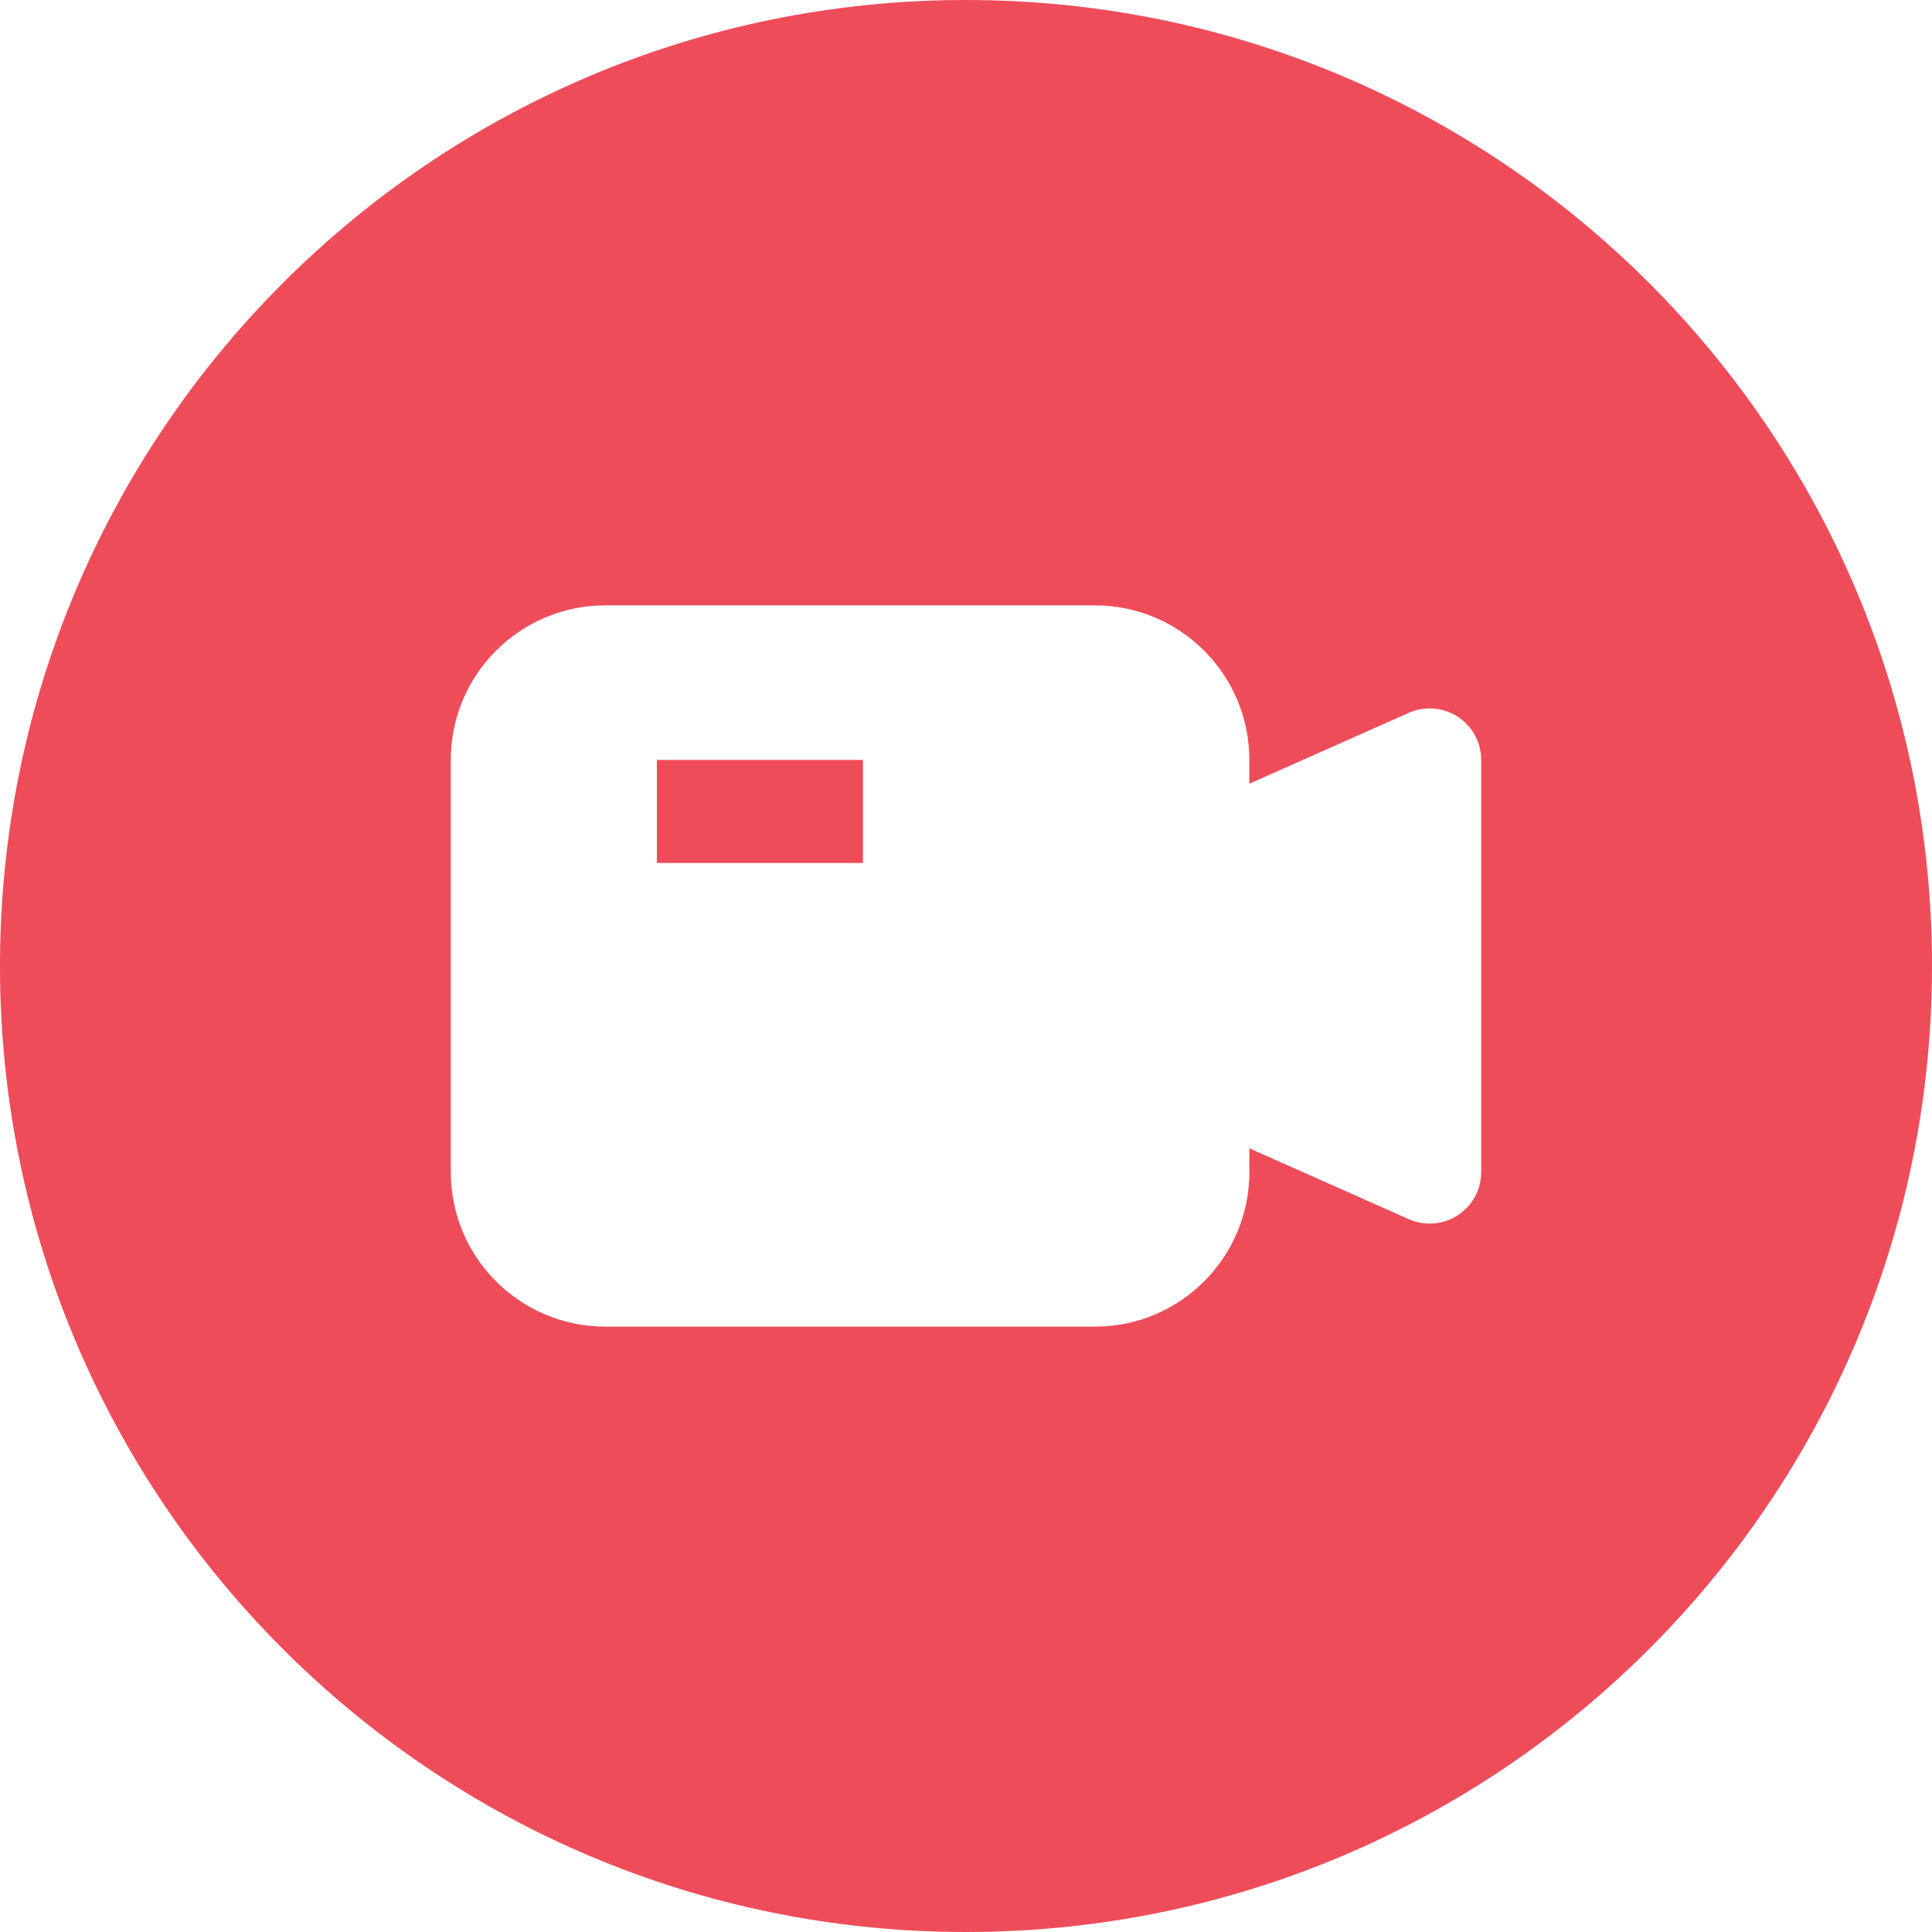
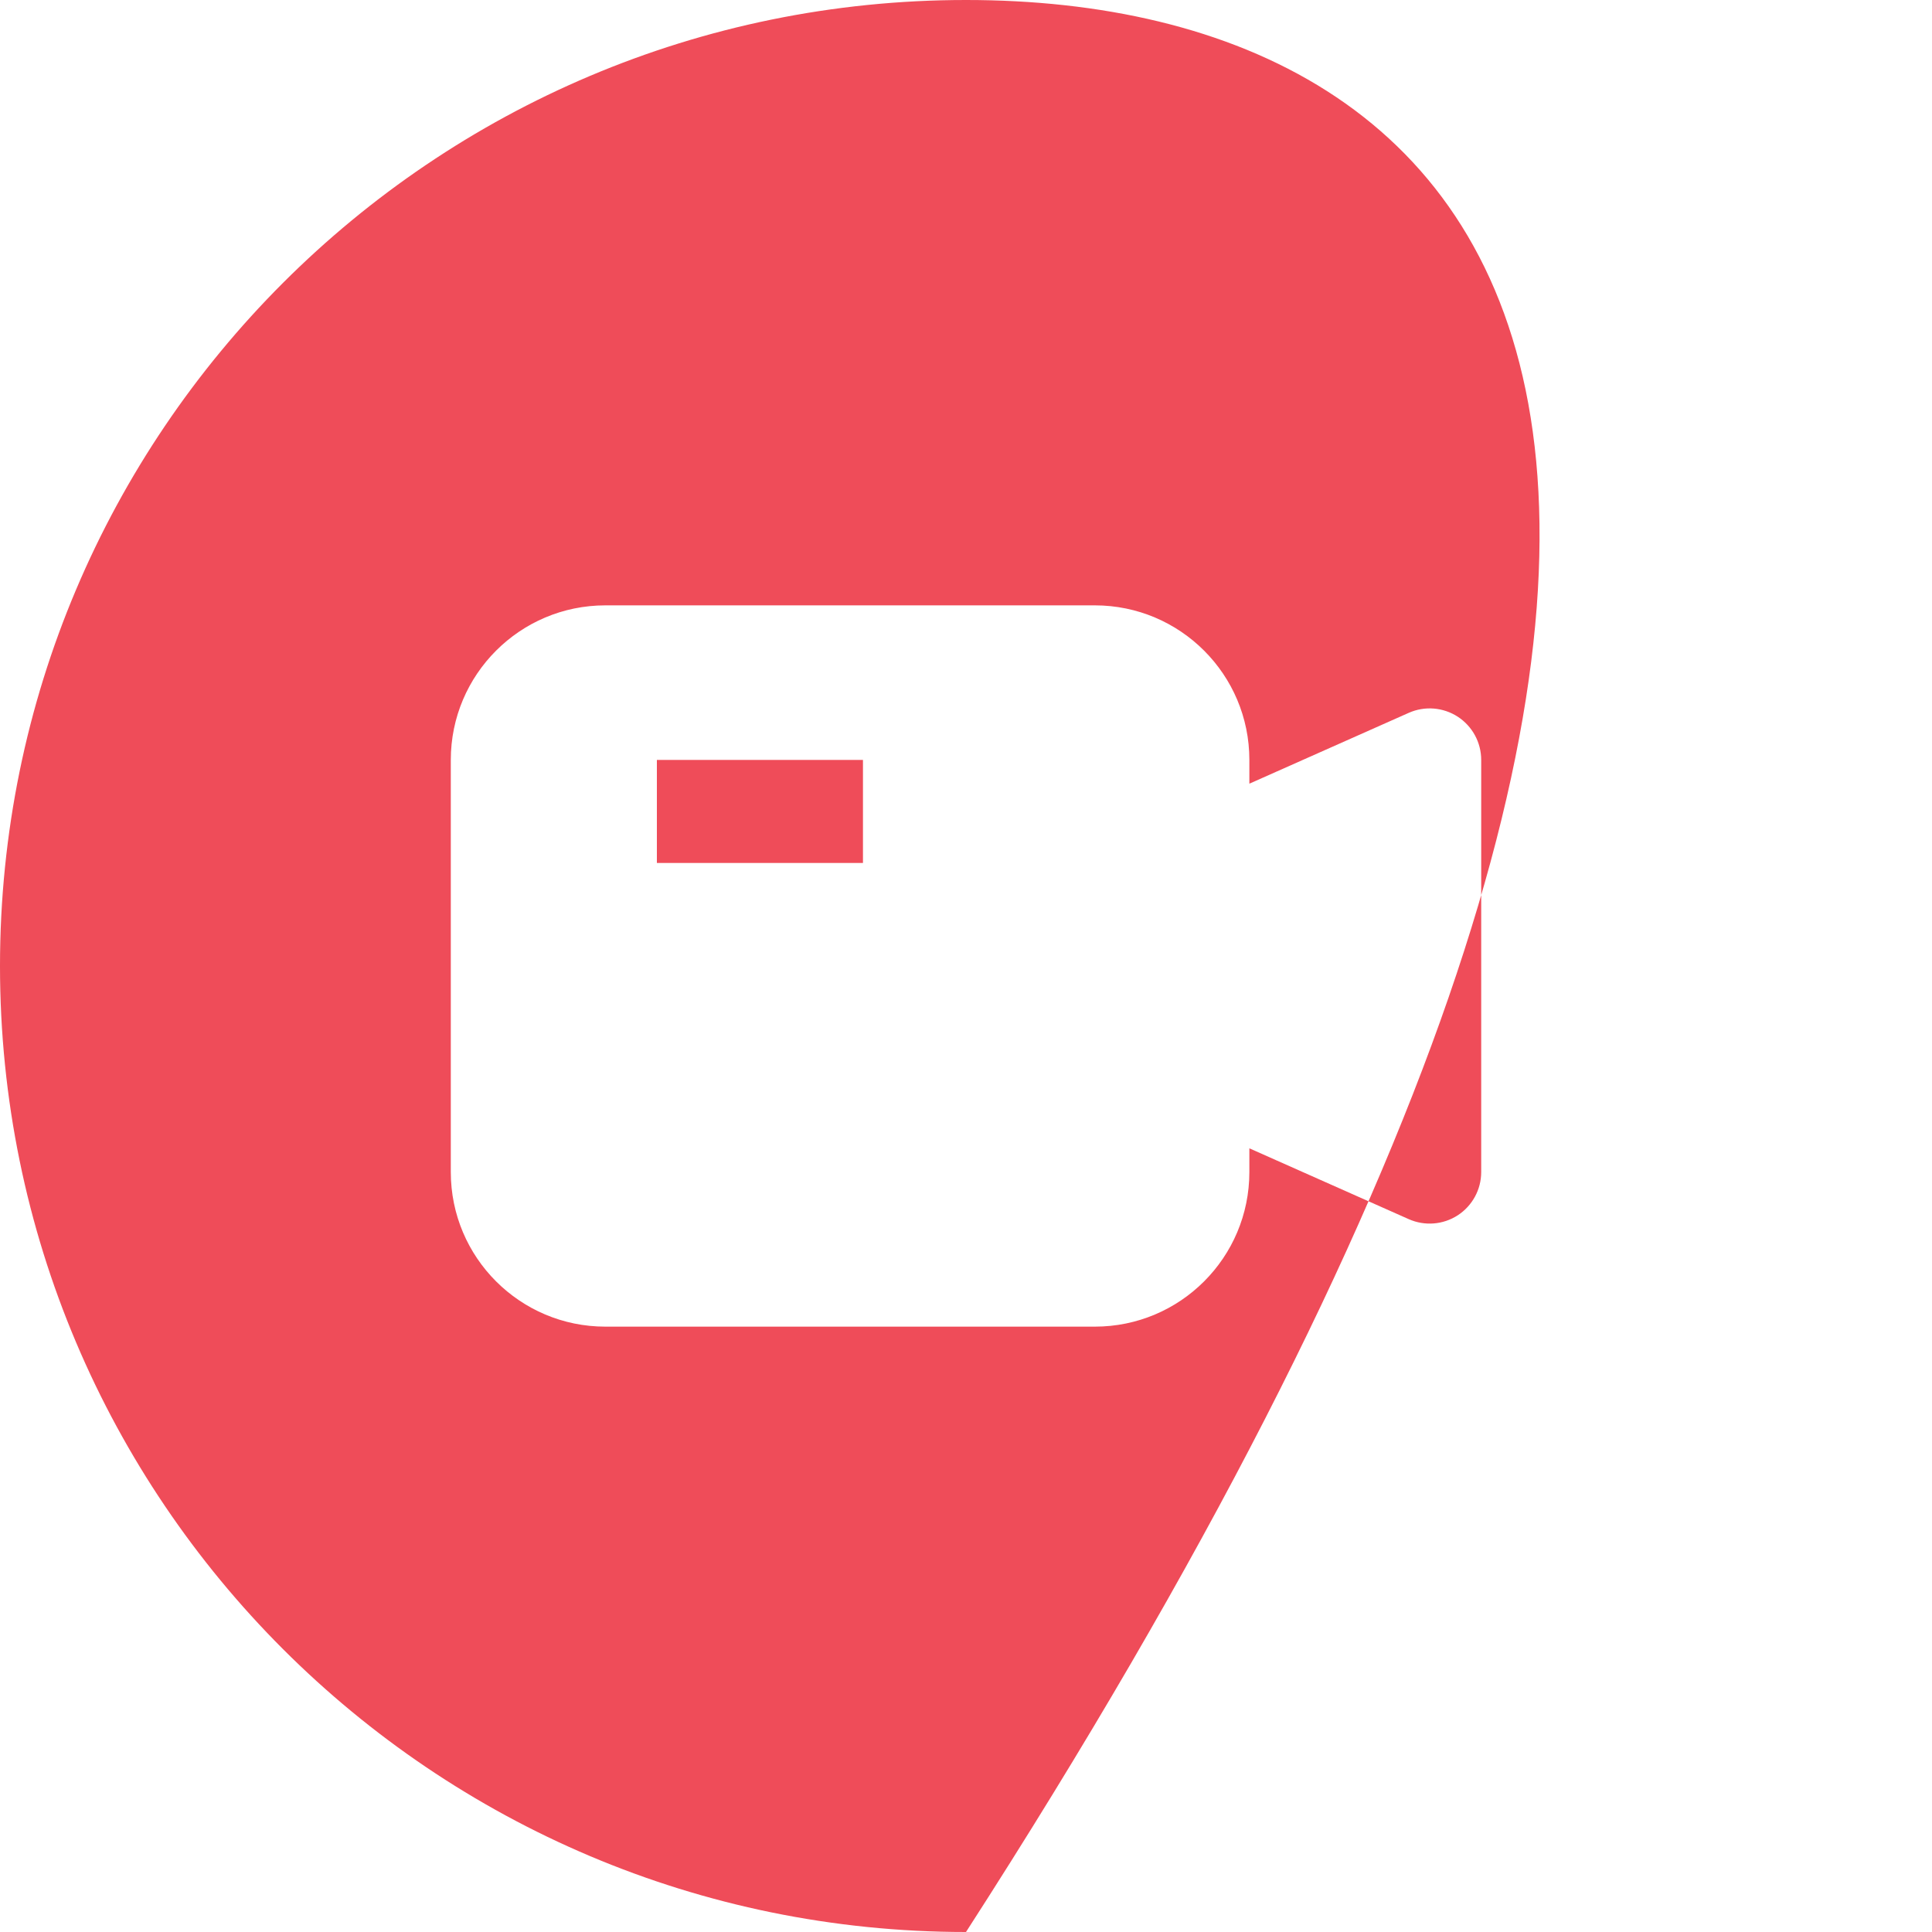
<svg xmlns="http://www.w3.org/2000/svg" fill="none" height="30" preserveAspectRatio="xMidYMid meet" style="fill: none" version="1" viewBox="1.0 1.0 30.0 30.0" width="30" zoomAndPan="magnify">
  <g id="change1_1">
-     <path clip-rule="evenodd" d="M16 31C24.284 31 31 24.284 31 16C31 7.716 24.284 1 16 1C7.716 1 1 7.716 1 16C1 24.284 7.716 31 16 31ZM10.4 10.4C9.075 10.4 8 11.475 8 12.8V19.2C8 20.526 9.075 21.6 10.4 21.6H18C19.326 21.6 20.4 20.526 20.4 19.2V18.831L22.875 19.931C23.123 20.041 23.409 20.018 23.636 19.871C23.863 19.723 24 19.471 24 19.2V12.8C24 12.529 23.863 12.277 23.636 12.129C23.409 11.982 23.123 11.959 22.875 12.069L20.4 13.169V12.8C20.4 11.475 19.326 10.4 18 10.4H10.4ZM11.2 12.8H14.4V14.4H11.2V12.8Z" fill="#ef4c59" fill-rule="evenodd" />
+     <path clip-rule="evenodd" d="M16 31C31 7.716 24.284 1 16 1C7.716 1 1 7.716 1 16C1 24.284 7.716 31 16 31ZM10.4 10.4C9.075 10.4 8 11.475 8 12.8V19.2C8 20.526 9.075 21.6 10.4 21.6H18C19.326 21.6 20.4 20.526 20.4 19.2V18.831L22.875 19.931C23.123 20.041 23.409 20.018 23.636 19.871C23.863 19.723 24 19.471 24 19.2V12.8C24 12.529 23.863 12.277 23.636 12.129C23.409 11.982 23.123 11.959 22.875 12.069L20.4 13.169V12.8C20.4 11.475 19.326 10.4 18 10.4H10.4ZM11.2 12.8H14.4V14.4H11.2V12.8Z" fill="#ef4c59" fill-rule="evenodd" />
  </g>
</svg>